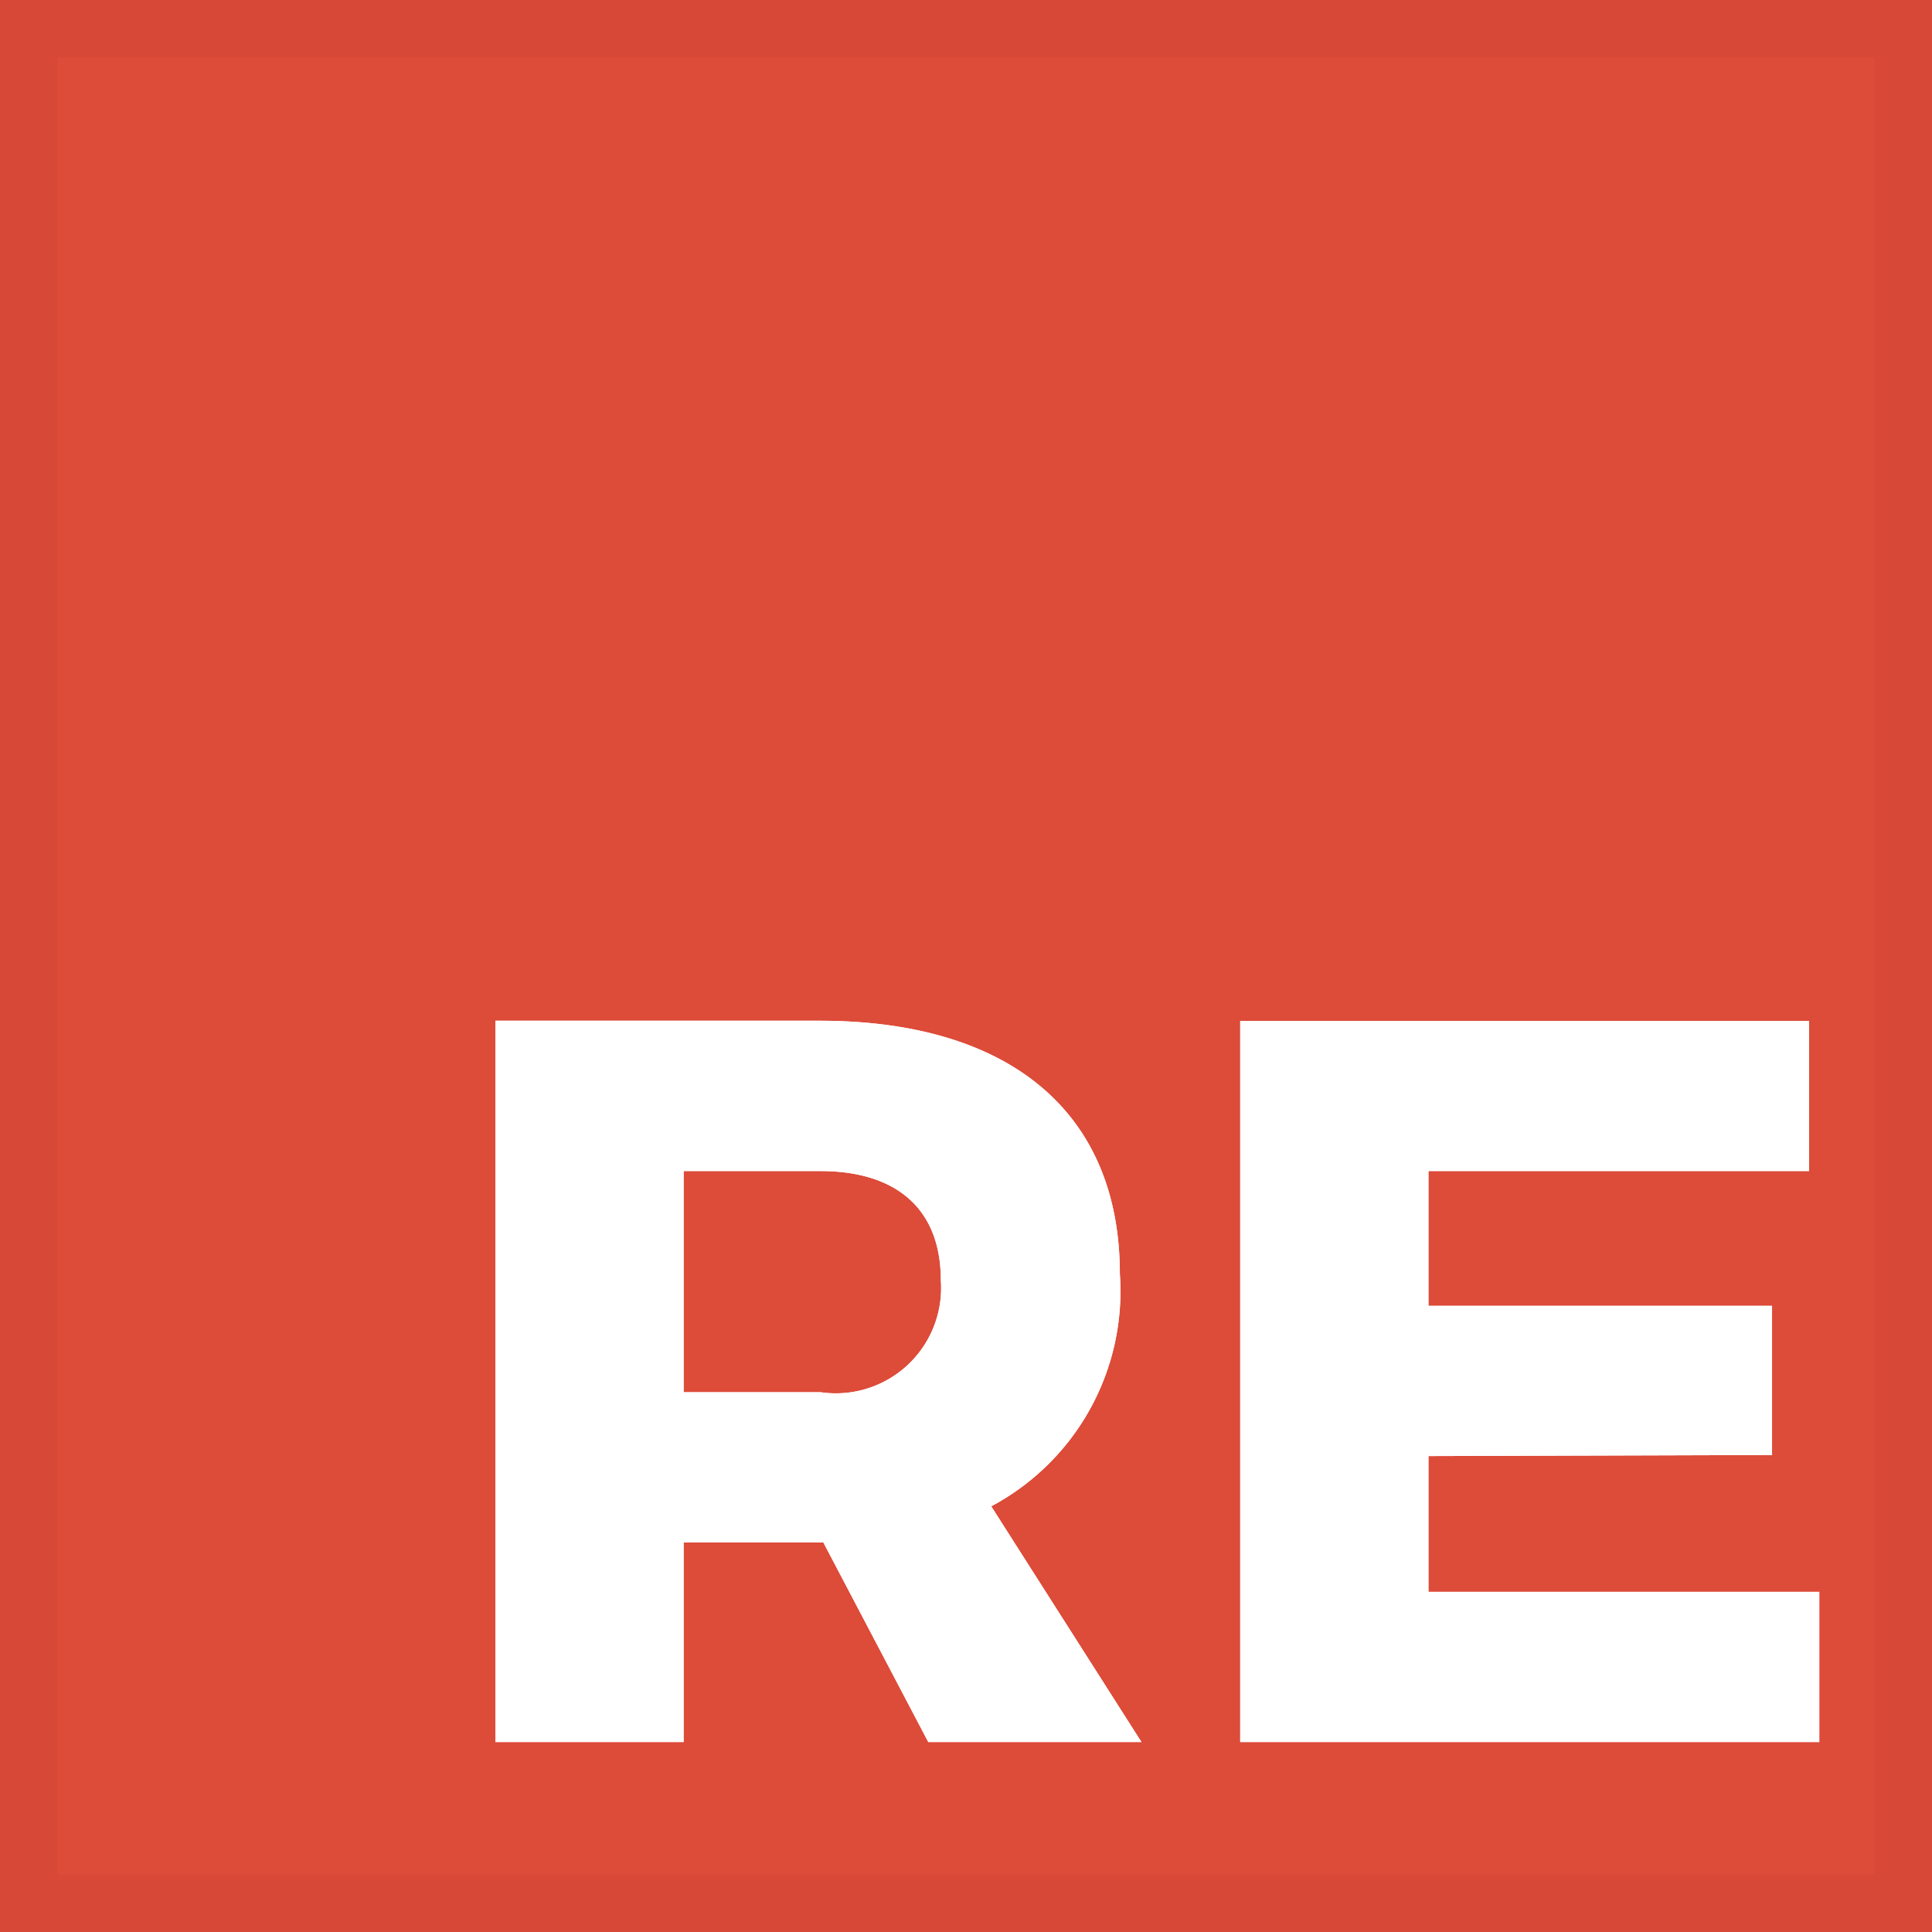
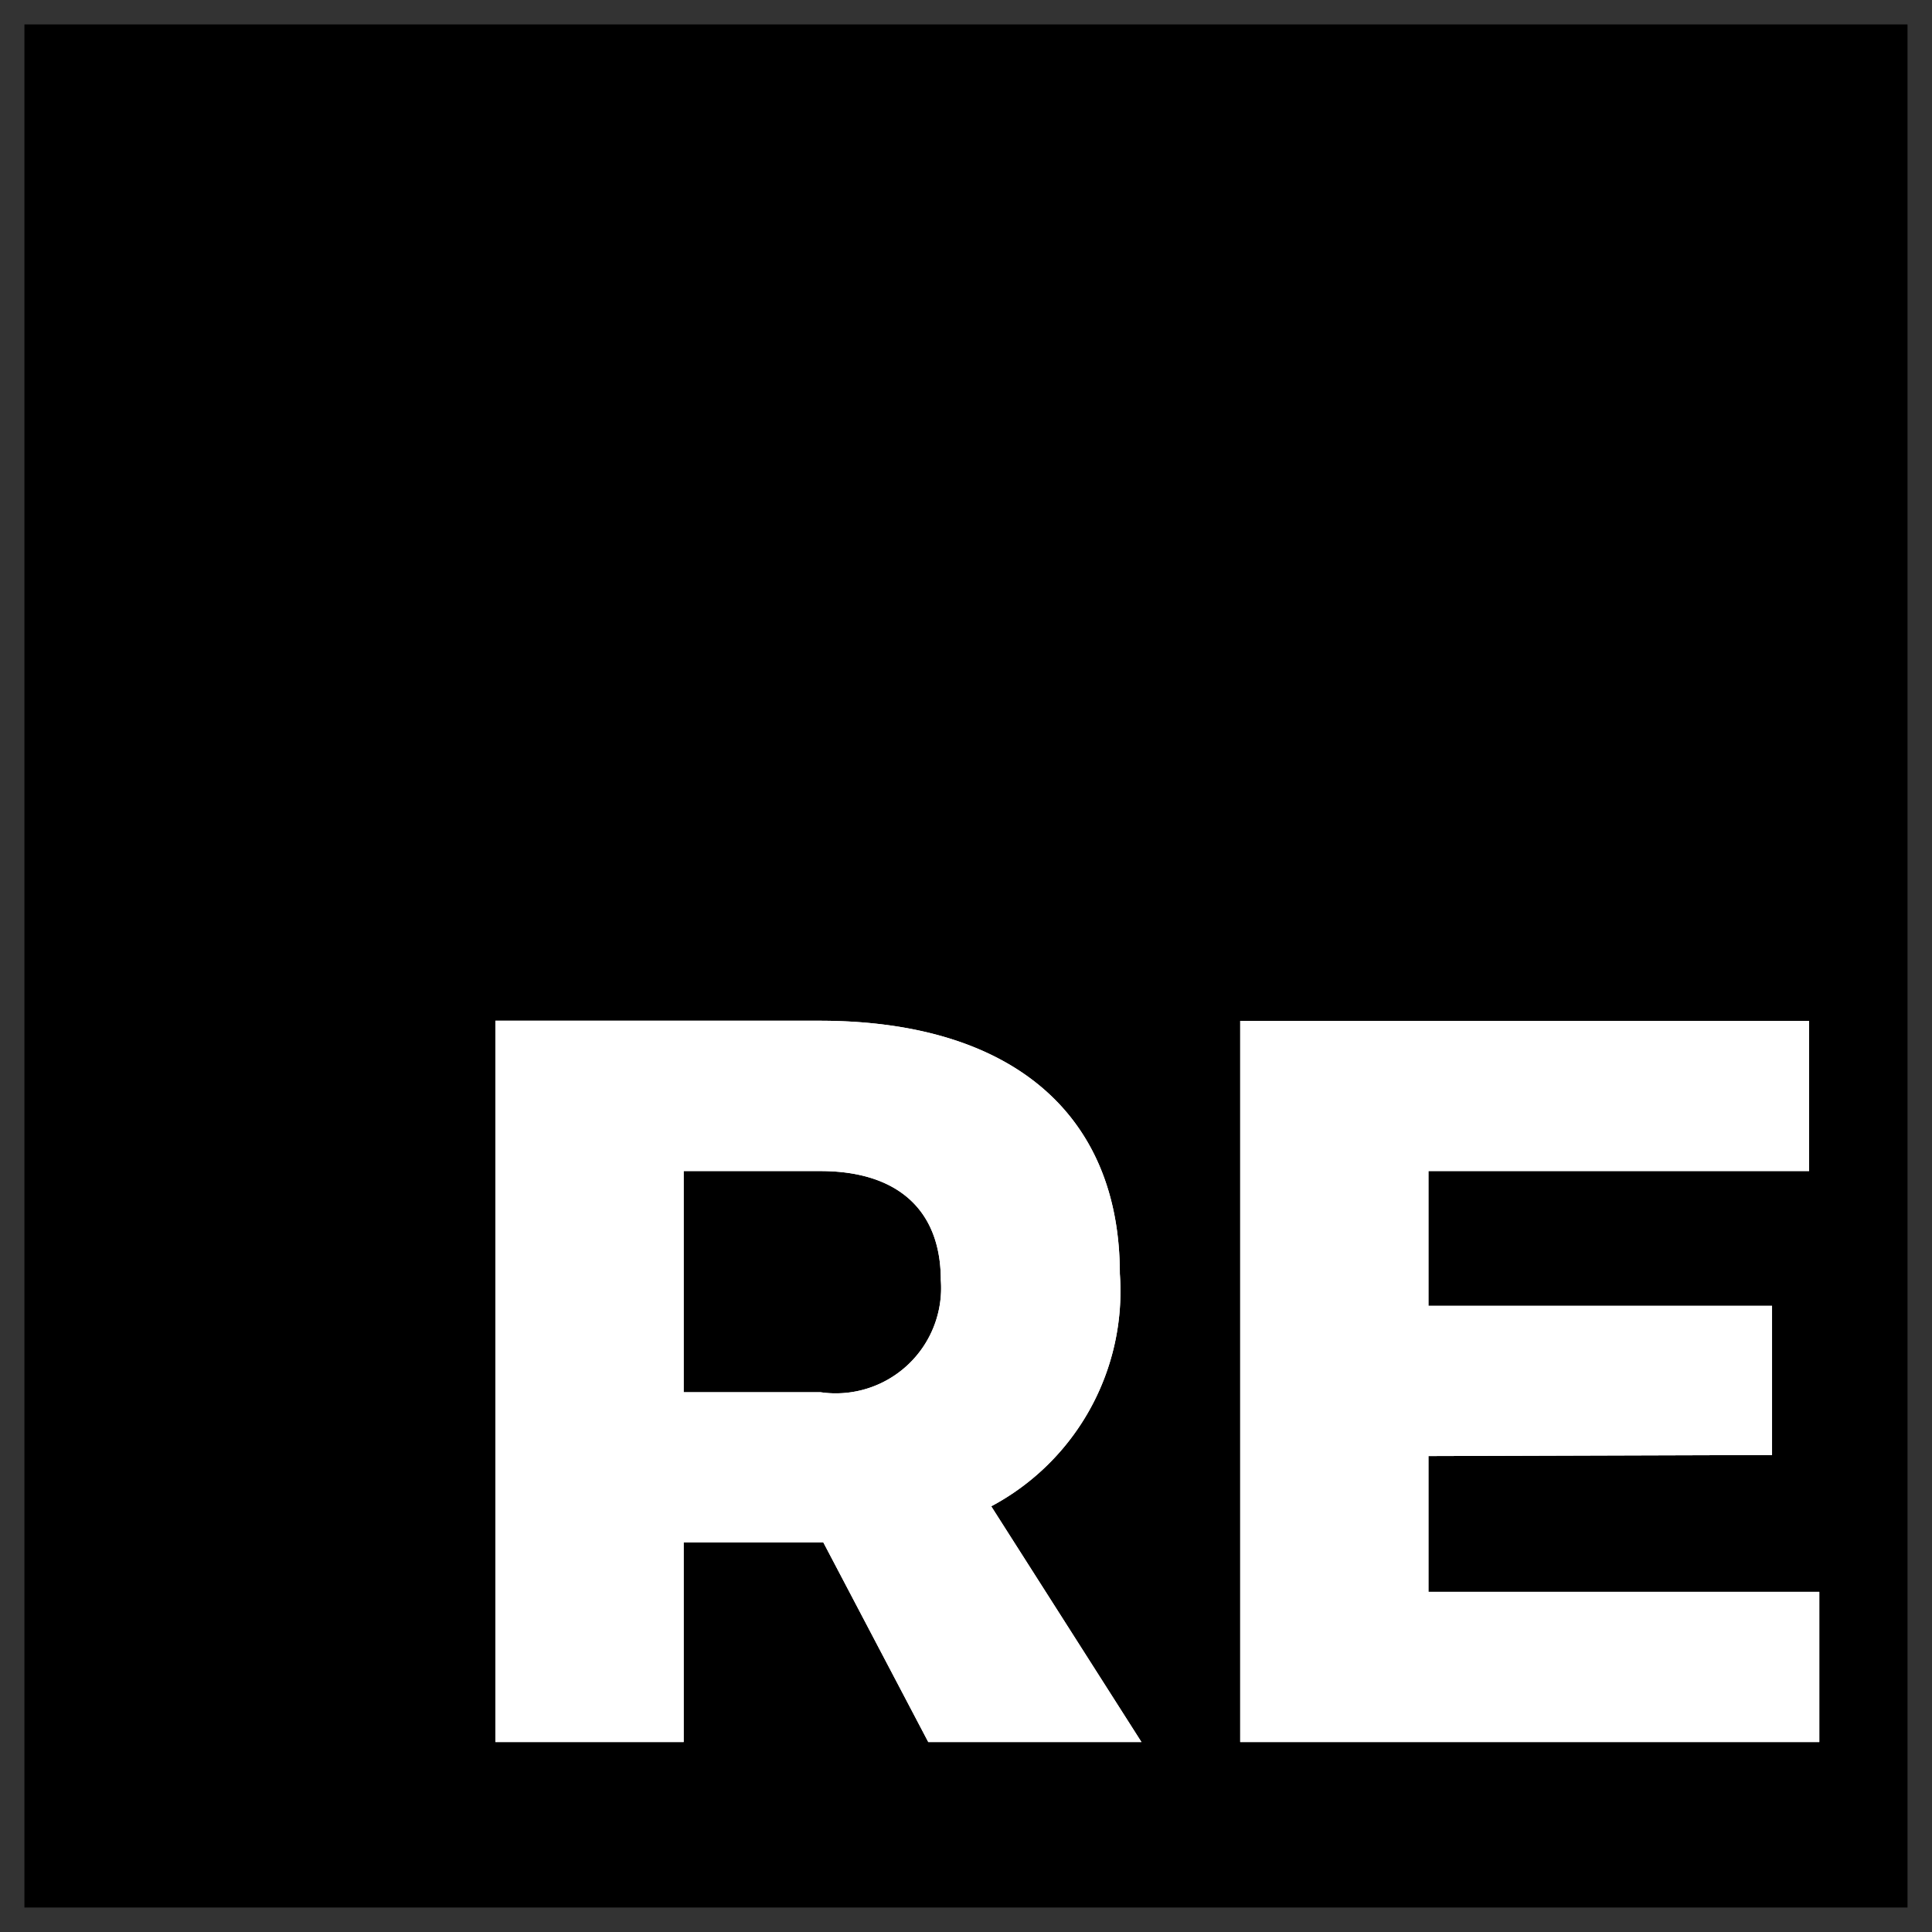
<svg xmlns="http://www.w3.org/2000/svg" width="33.53" height="33.53" viewBox="0 0 33.53 33.53">
  <rect x="0" y="0" width="33.53" height="33.53" fill="#333333" stroke="none" />
  <defs>
    <style>.a{fill:#dd4b39;}.b{fill:none;stroke:#d74837;fill-rule:evenodd;}.c{fill:#fff;}</style>
  </defs>
  <g transform="translate(0.424 0.424)">
    <path d="M0,0H32.681V32.681H0Z" />
-     <path class="a" d="M0,0H32.681V32.681H0Z" />
-     <path class="b" d="M.5.5H33.03V33.03H.5Z" transform="translate(-0.424 -0.424)" />
    <path class="c" d="M65.236,126.8h-3.7l-1.821-3.464H57.291V126.8H54.024V114.282h5.624c3.321,0,5.213,1.607,5.213,4.392a4.23,4.23,0,0,1-2.232,4.035Zm-7.945-9.909v3.838h2.374a1.828,1.828,0,0,0,2.089-1.946c0-1.232-.768-1.892-2.089-1.892H57.291Zm9.659-2.607h9.873v2.607H70.217v2.339H76.18v2.589l-5.963.018v2.357H77V126.8H66.95Z" transform="translate(-45.85 -96.991)" />
    <path class="c" d="M65.236,126.8h-3.7l-1.821-3.464H57.291V126.8H54.024V114.282h5.624c3.321,0,5.213,1.607,5.213,4.392a4.23,4.23,0,0,1-2.232,4.035Zm-7.945-9.909v3.838h2.374a1.828,1.828,0,0,0,2.089-1.946c0-1.232-.768-1.892-2.089-1.892H57.291Zm9.659-2.607h9.873v2.607H70.217v2.339H76.18v2.589l-5.963.018v2.357H77V126.8H66.95Z" transform="translate(-45.85 -96.991)" />
  </g>
</svg>